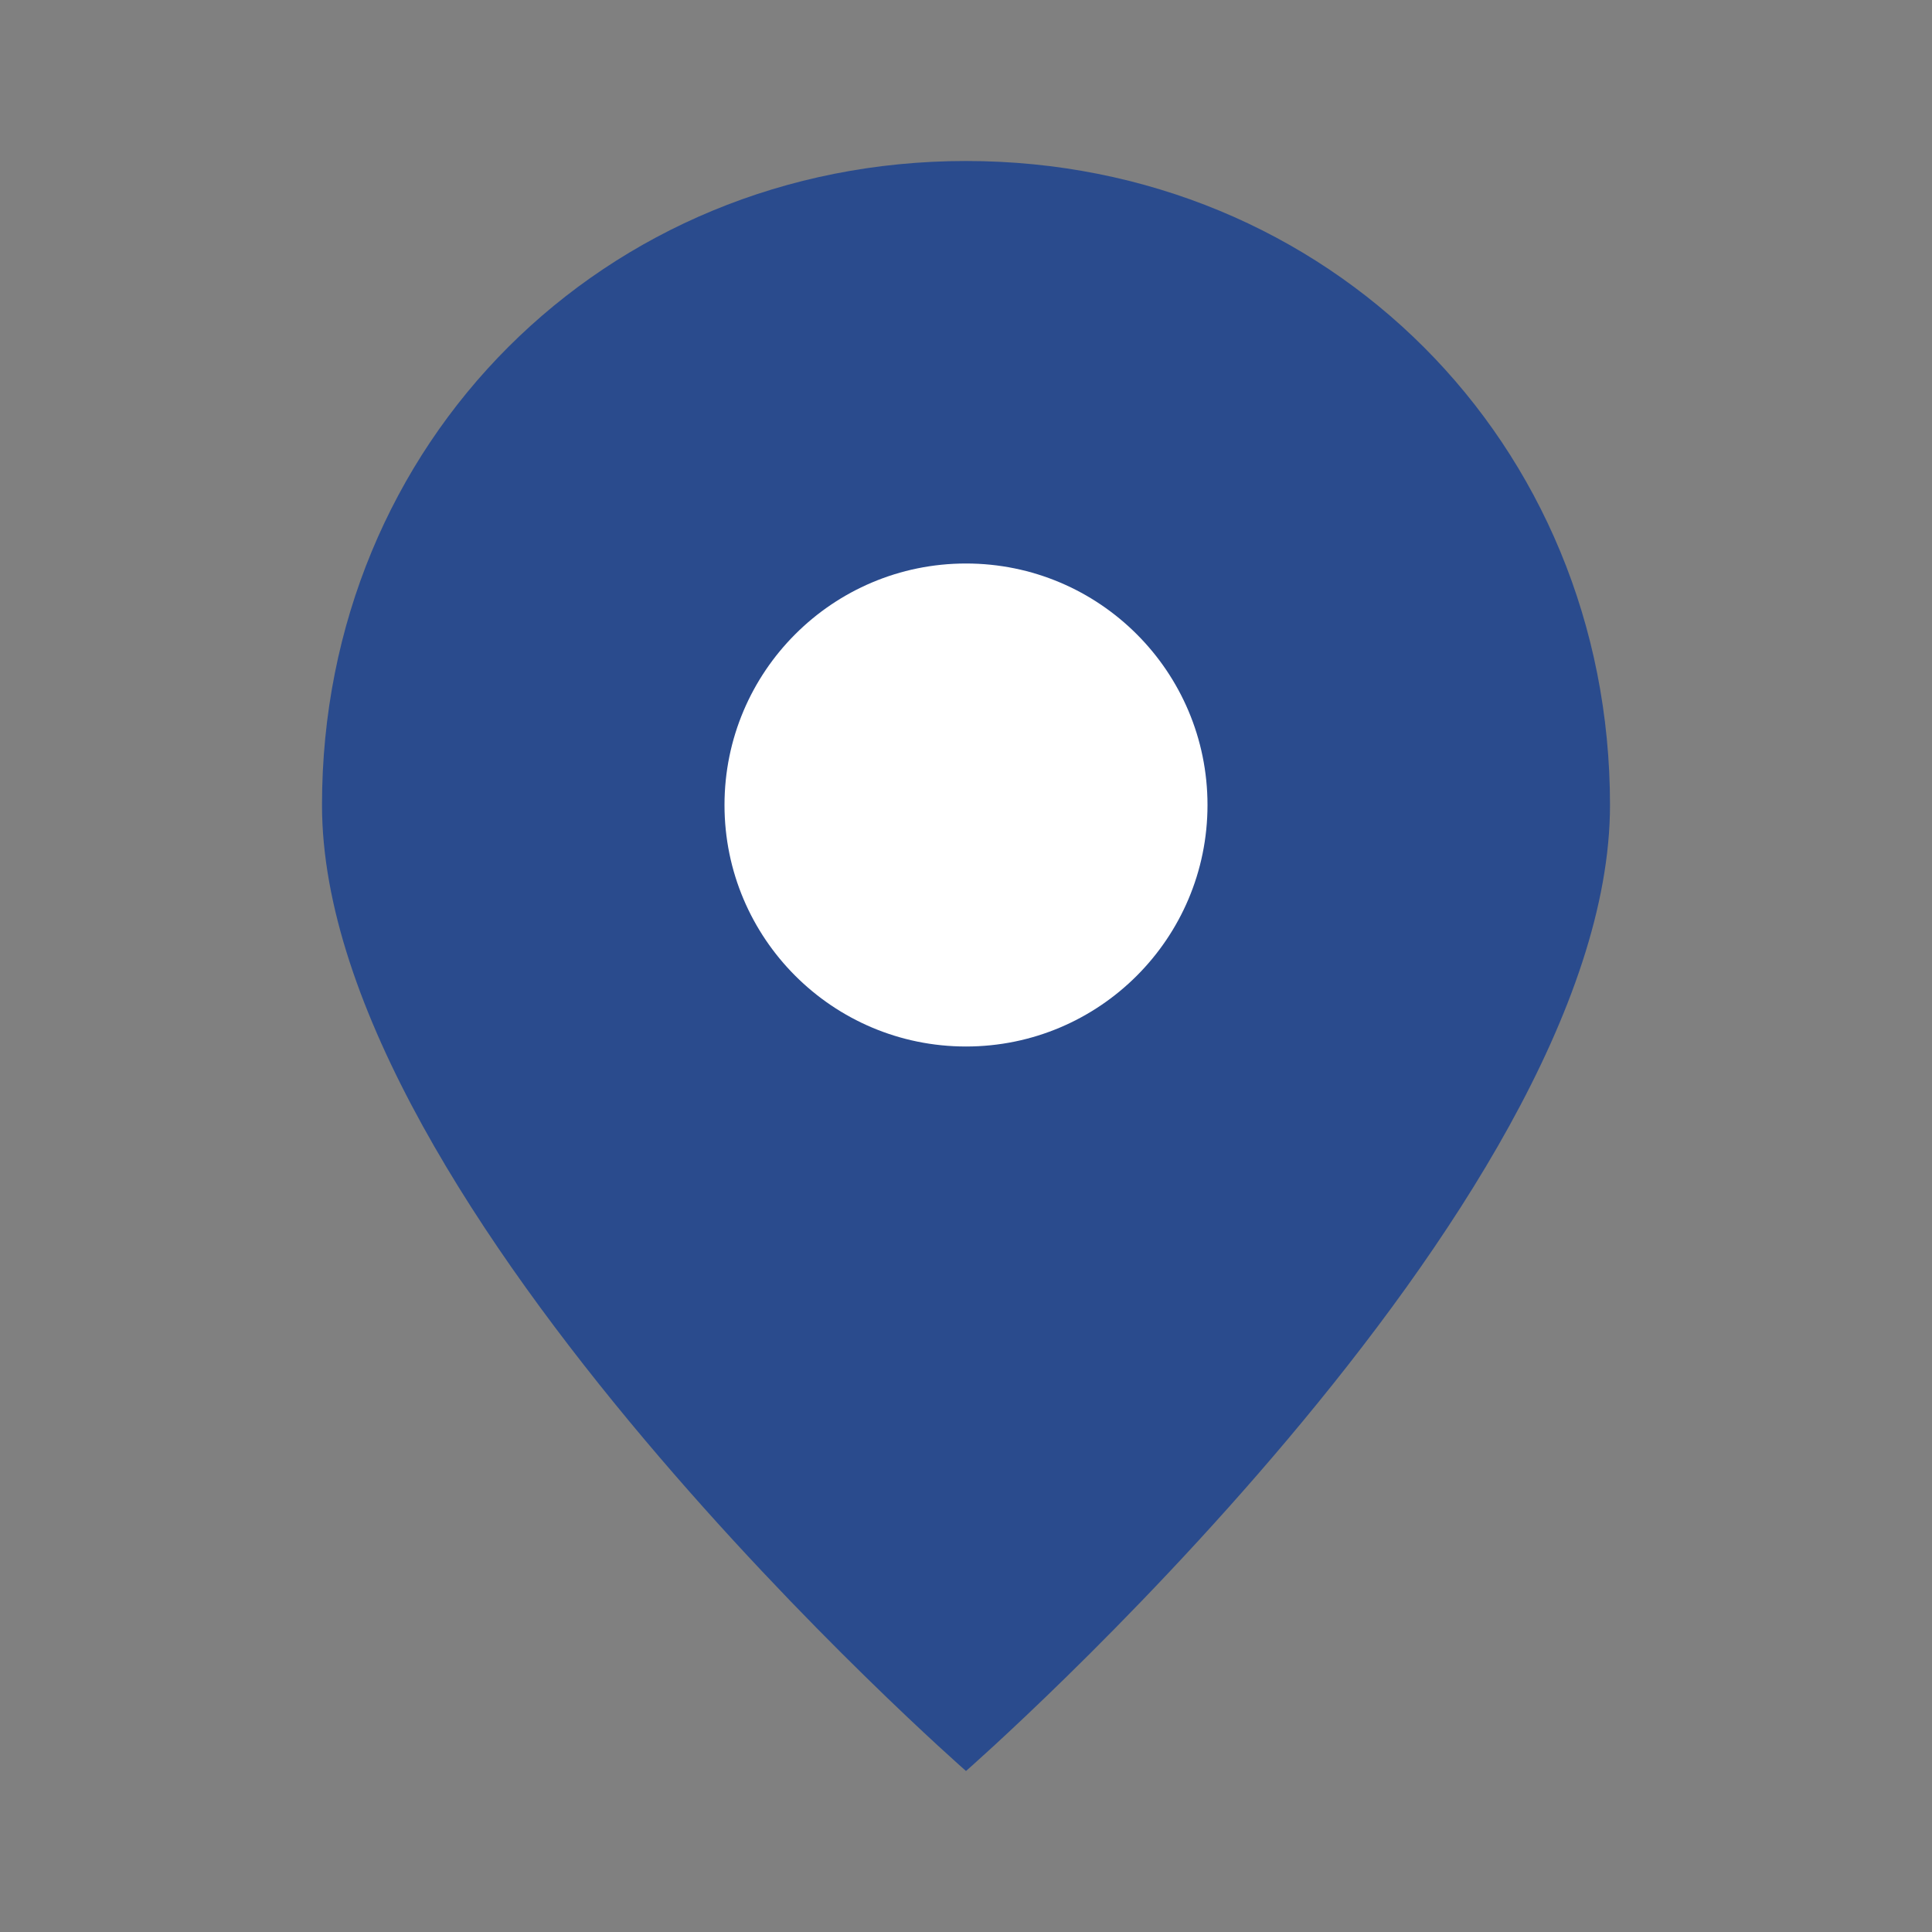
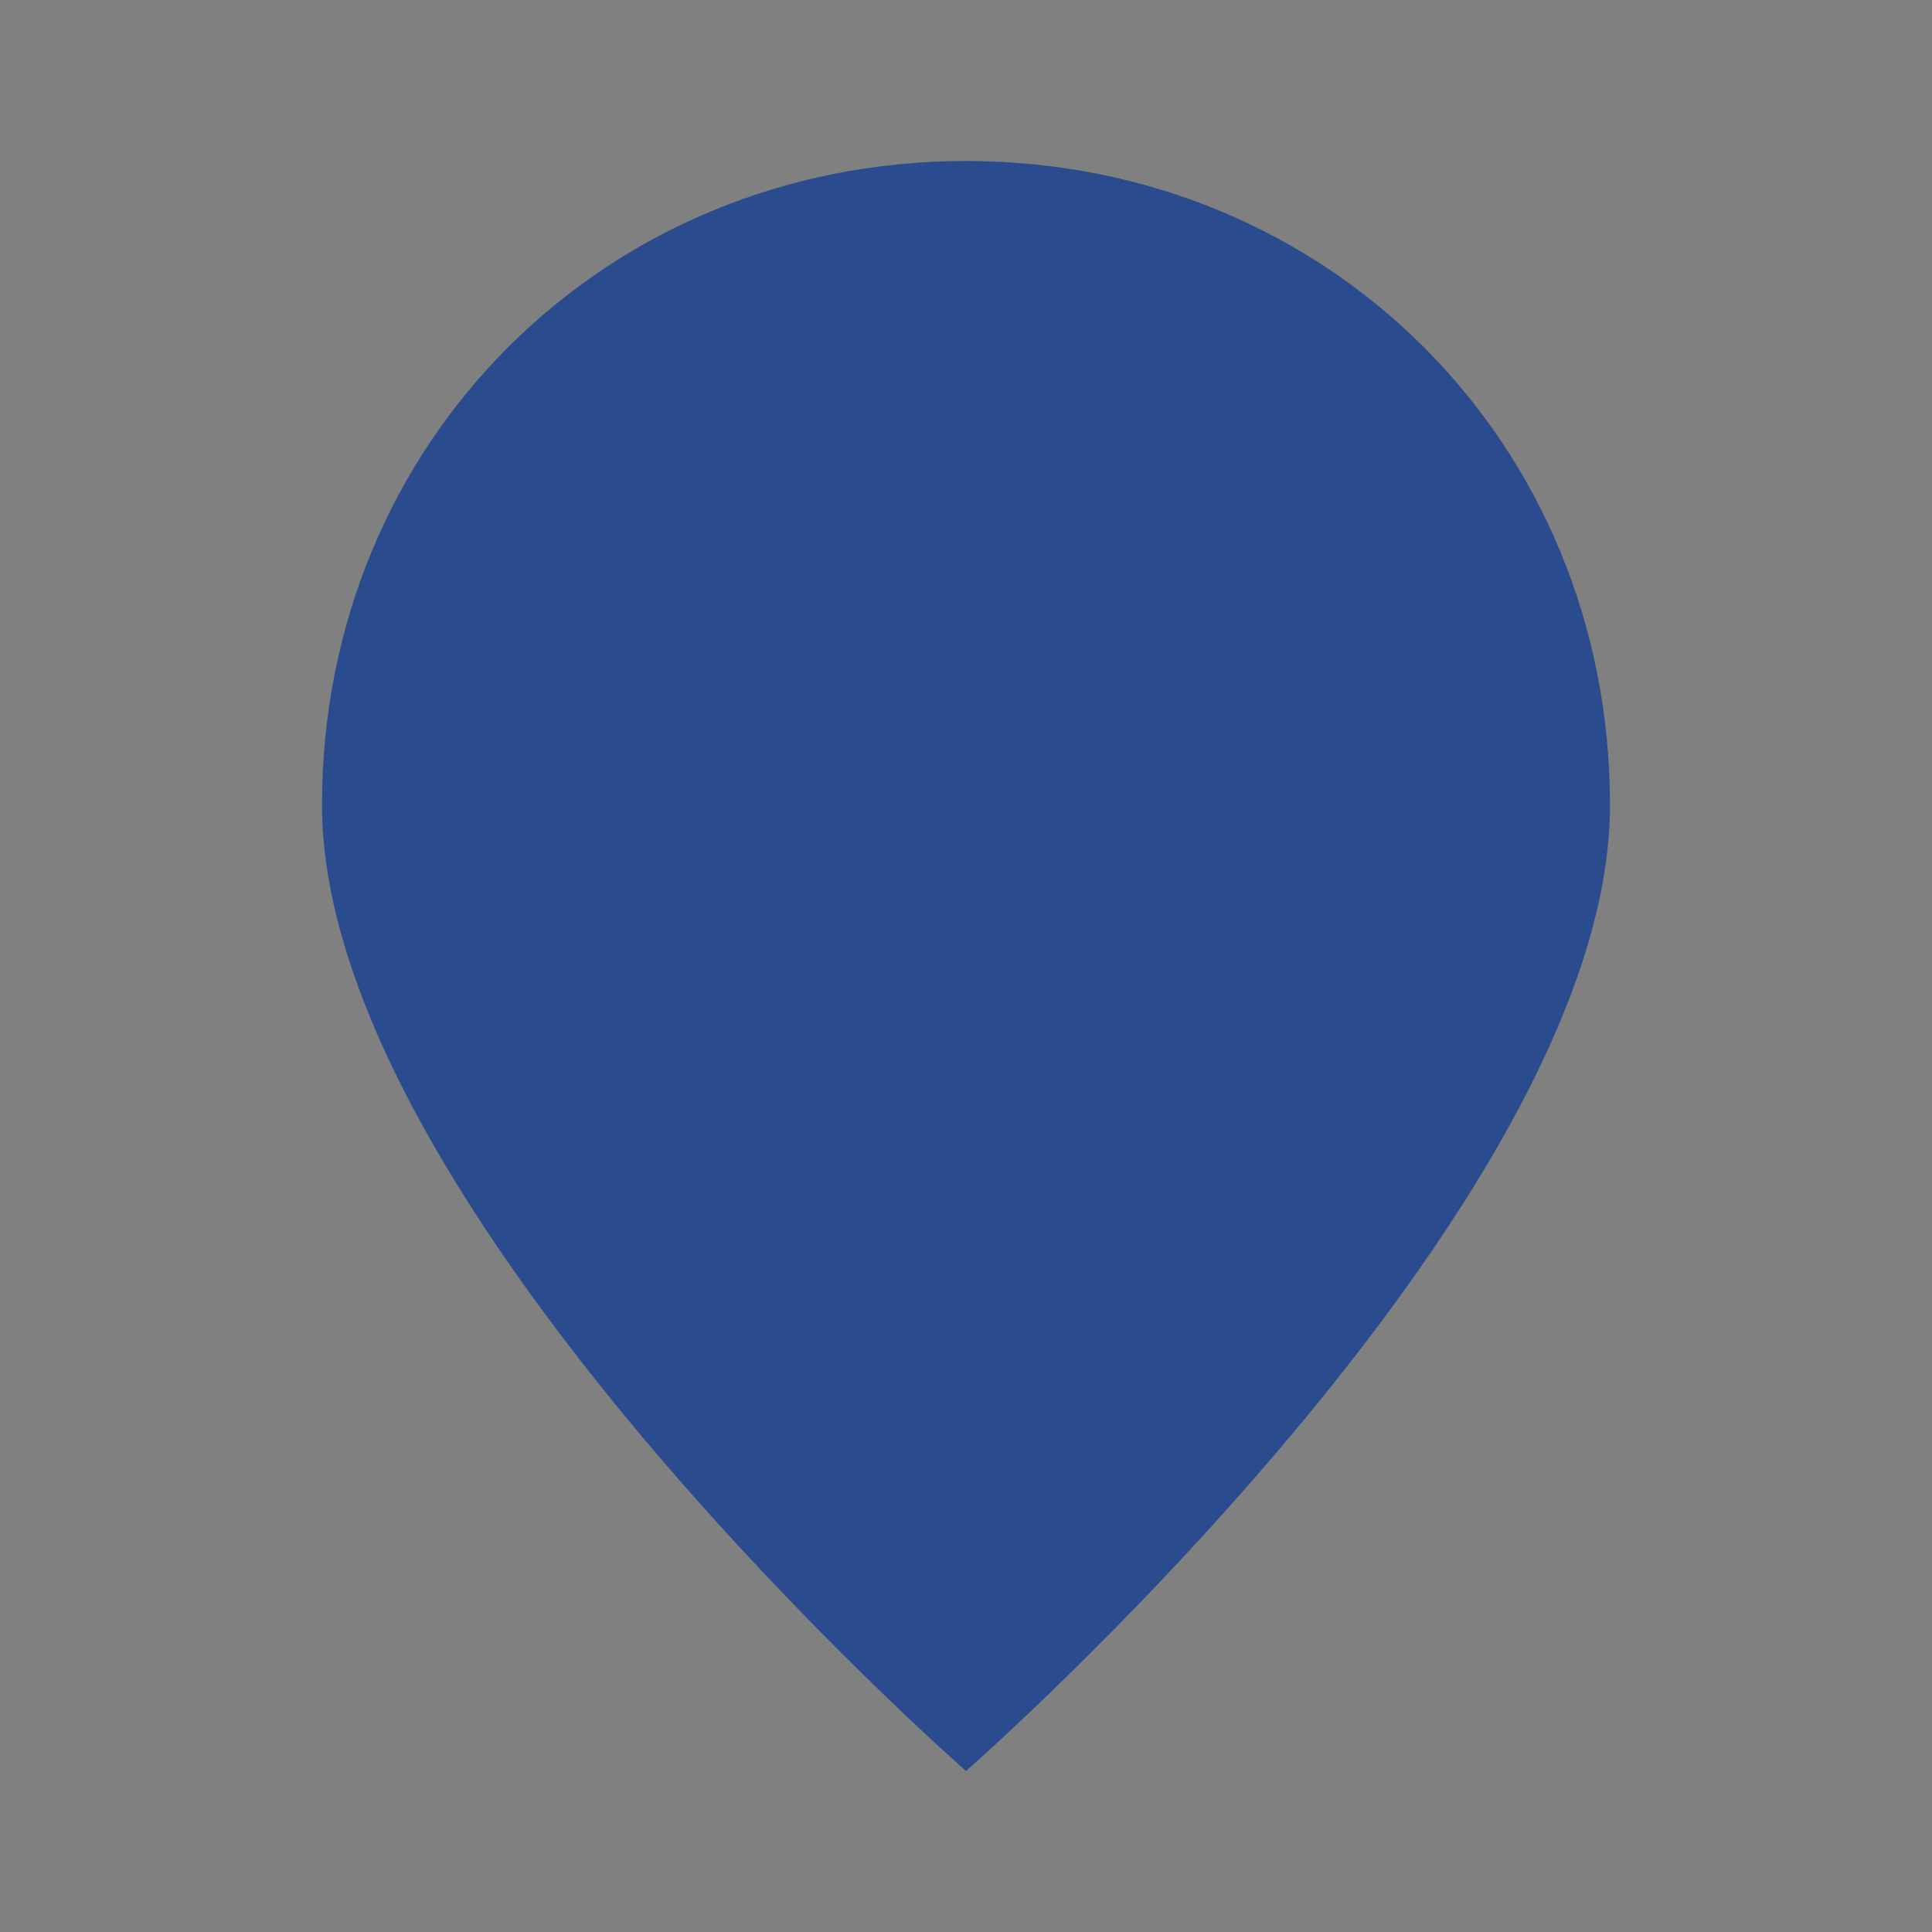
<svg xmlns="http://www.w3.org/2000/svg" width="24" height="24" viewBox="0 0 24 24">
  <rect x="0" y="0" width="24" height="24" fill="#808080" stroke="none" />
  <path d="M12,2 C16.5,2 20,5.5 20,10 C20,15 12,22 12,22 C12,22 4,15 4,10 C4,5.5 7.5,2 12,2 Z" fill="#2a4b8d" />
-   <circle cx="12" cy="10" r="3" fill="#ffffff" />
</svg>